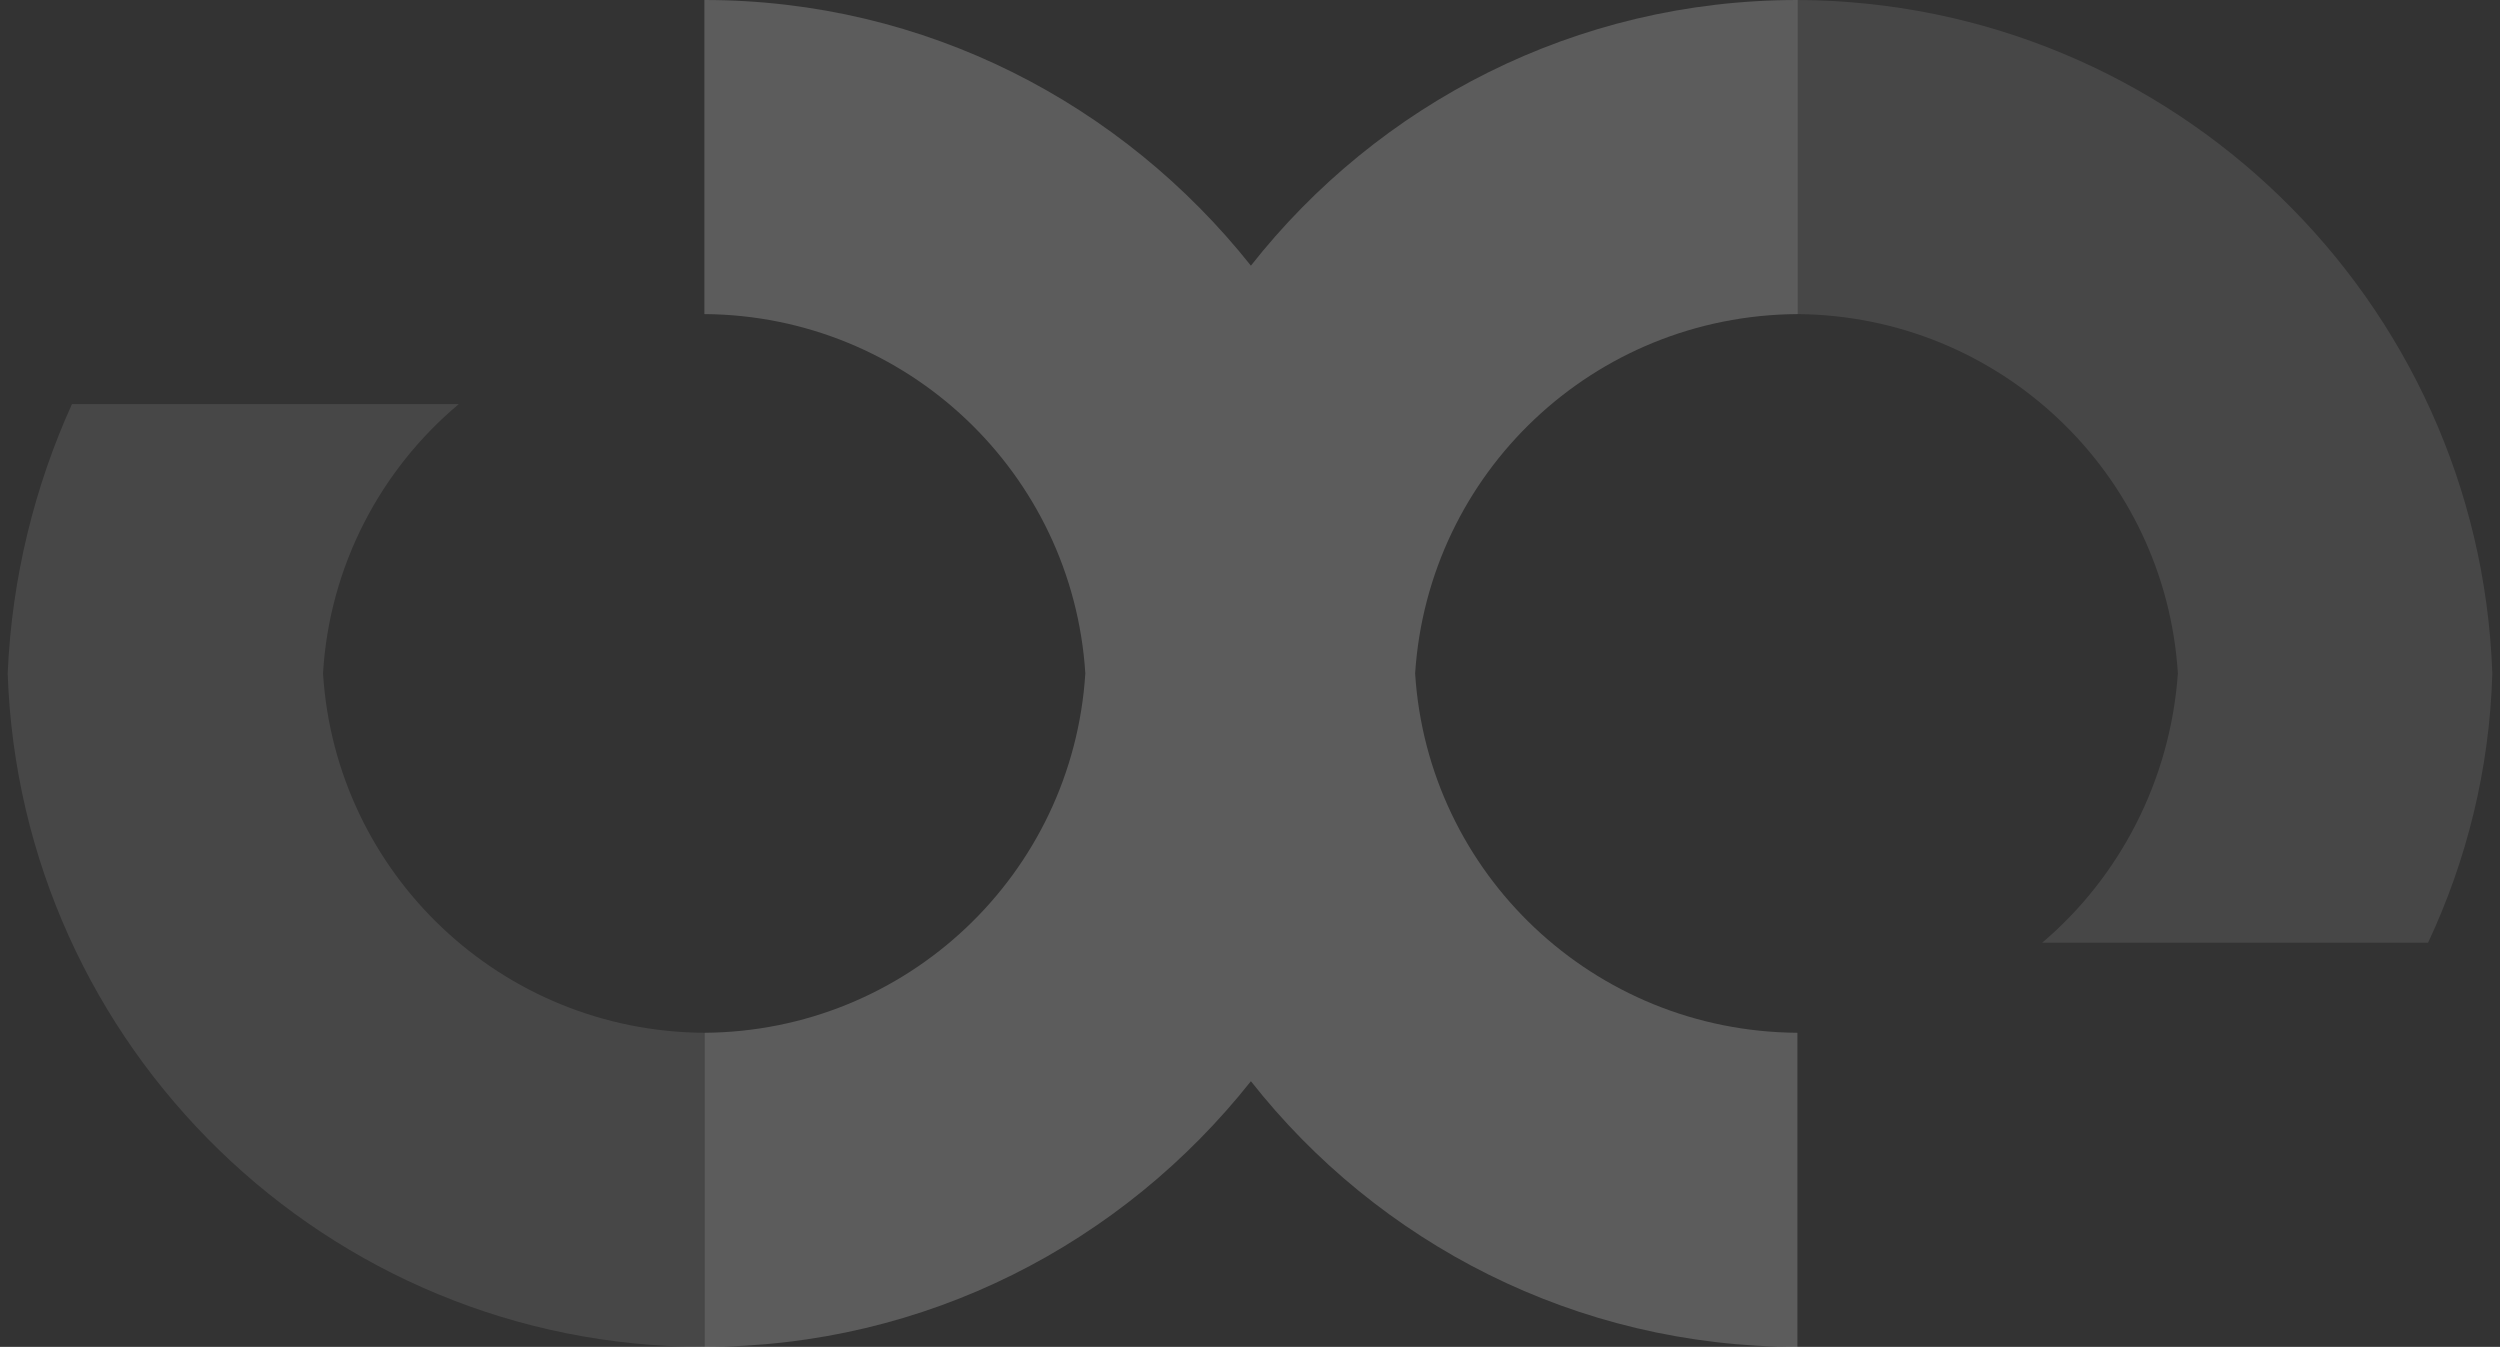
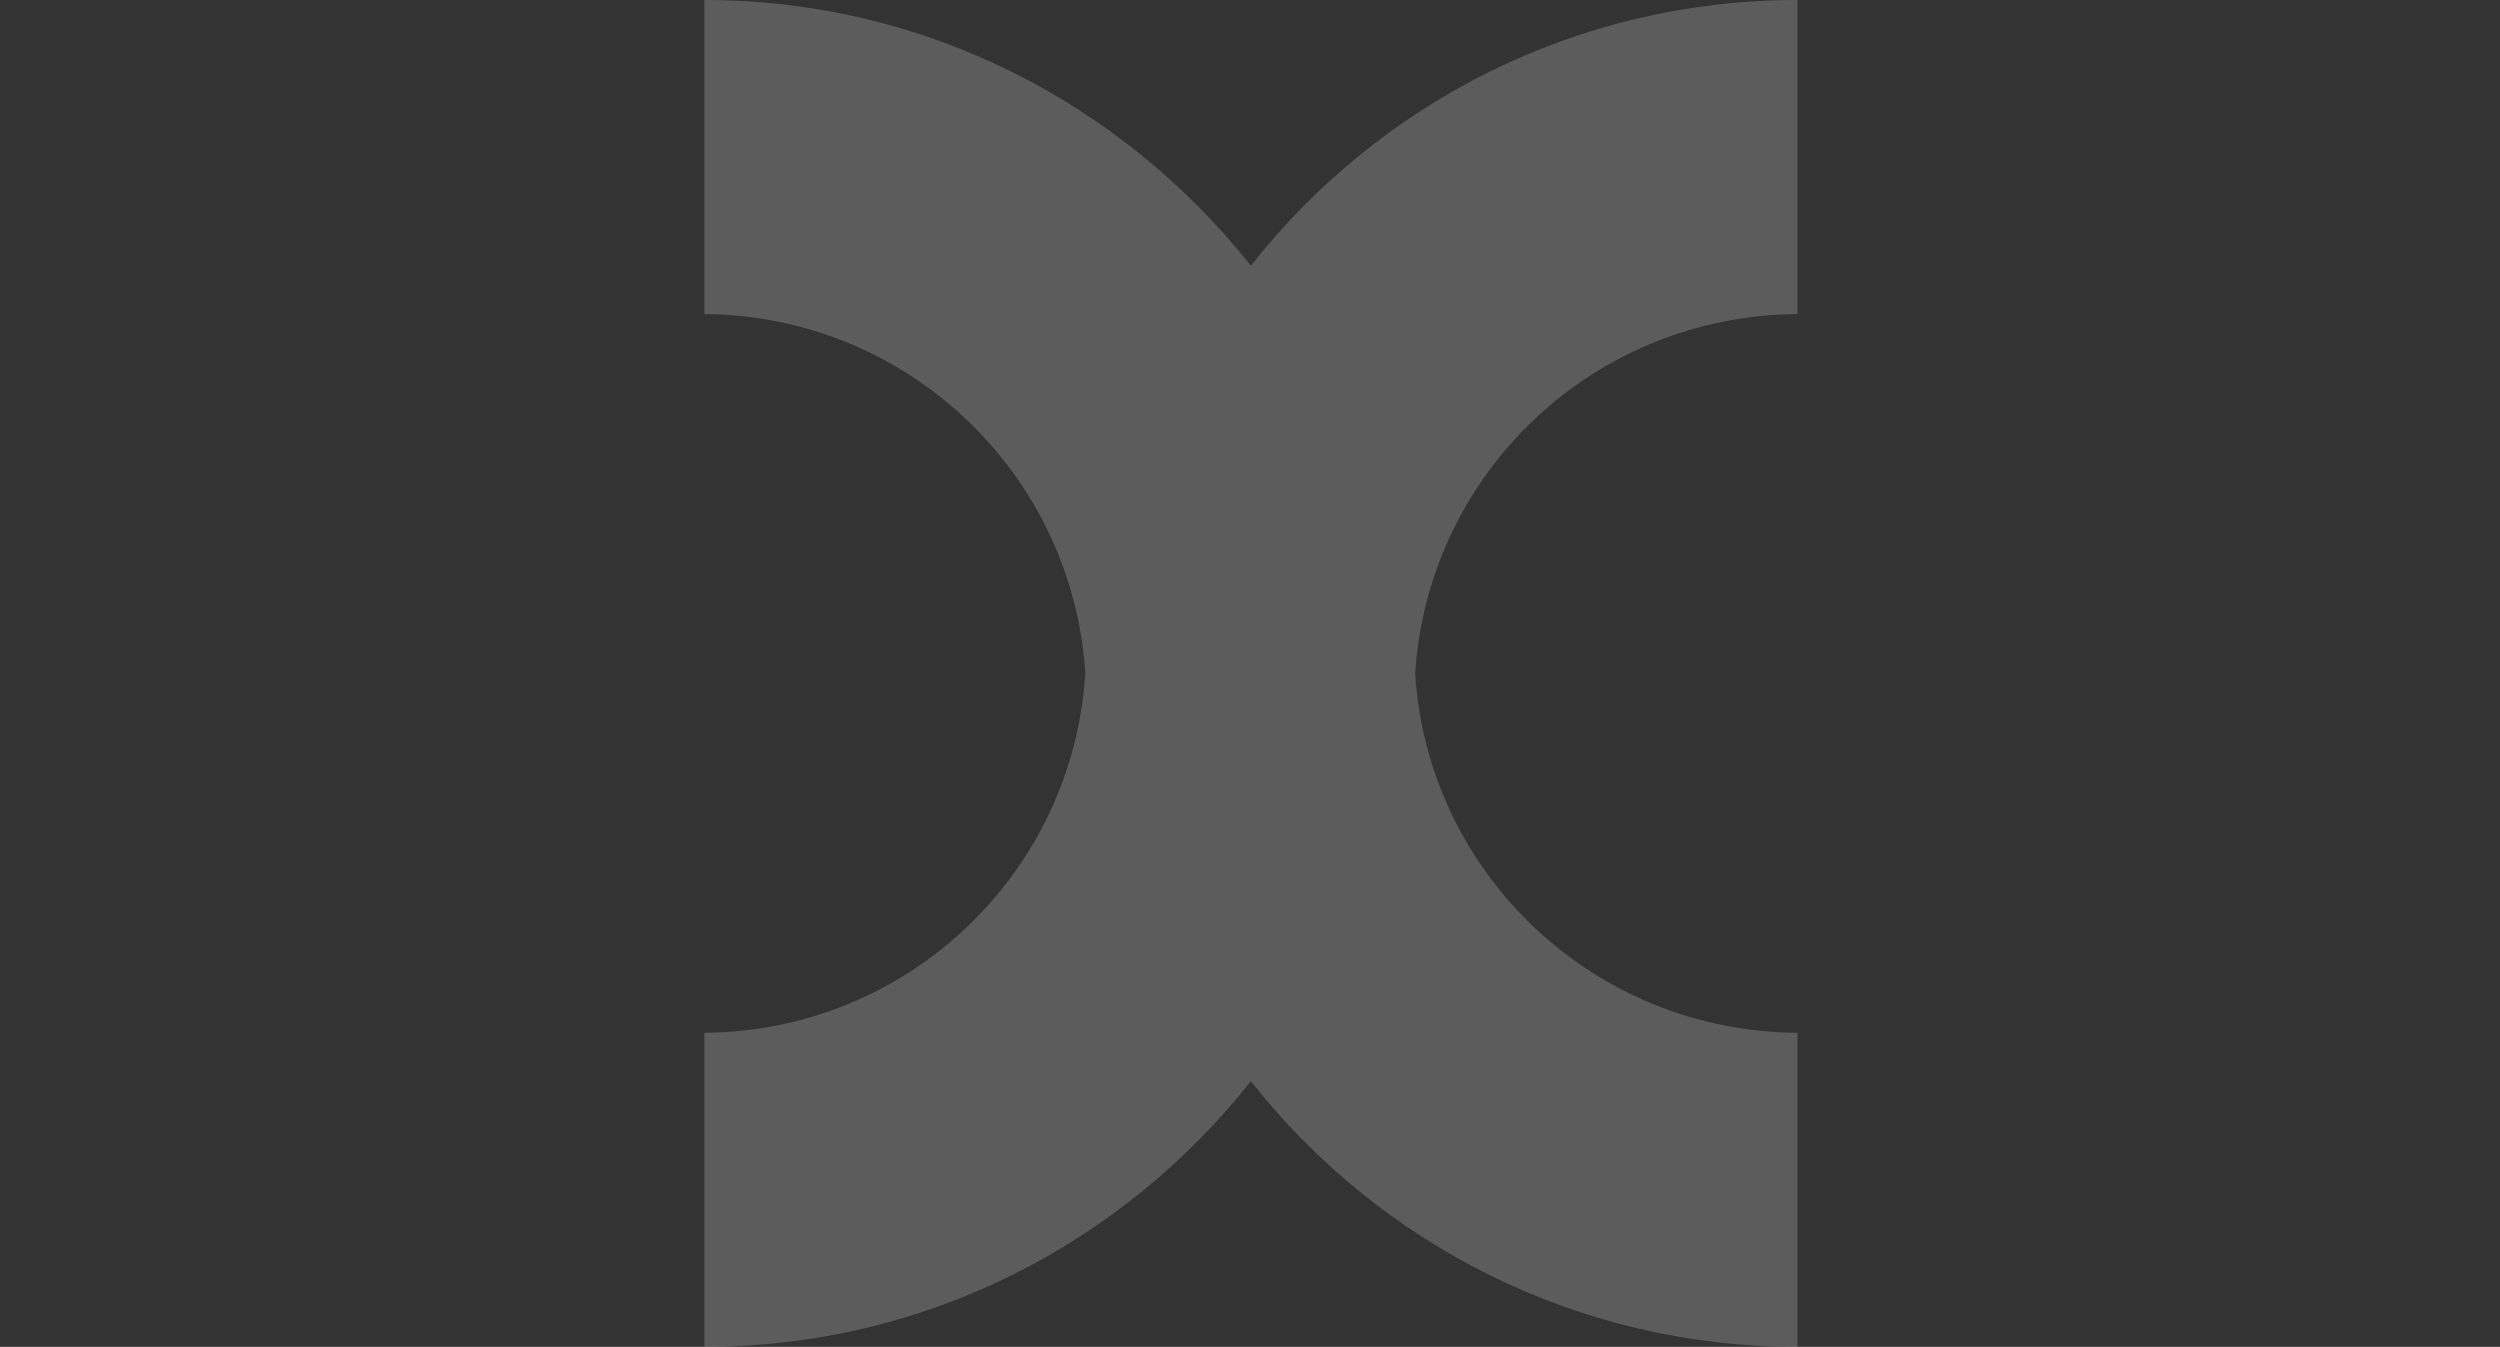
<svg xmlns="http://www.w3.org/2000/svg" width="1071" height="577" viewBox="0 0 1071 577" fill="none">
  <rect x="0" y="0" width="1071" height="577" fill="#333333" stroke="none" />
  <path fill-rule="evenodd" clip-rule="evenodd" d="M301.764 0C396.731 0 480.845 44.593 535.888 113.81C590.349 44.593 674.85 0 770.012 0V134.556C682.603 135.137 611.862 202.609 606.241 288.5C611.668 374.197 682.603 441.863 770.012 442.444V577C675.044 577 590.349 532.407 535.888 463.19C481.039 532.407 396.925 577 301.764 577V442.444C388.591 441.863 459.526 374.391 464.953 288.5C459.526 202.803 388.591 135.137 301.764 134.556V0Z" fill="white" fill-opacity="0.2" />
-   <path fill-rule="evenodd" clip-rule="evenodd" d="M30.816 173.139C14.923 208.232 5.039 247.397 3.295 288.5C8.721 448.455 140.125 577 301.57 577V442.444C214.743 441.863 143.808 374.391 138.381 288.5C141.094 242.356 163.189 201.058 196.524 173.139H30.816ZM1040.18 403.861C1056.66 368.768 1066.54 329.603 1067.71 288.5C1062.08 128.545 930.875 0.582 769.818 0V134.556C856.645 135.137 927.58 202.609 933.007 288.5C929.712 334.645 907.811 375.942 874.863 403.861H1040.18Z" fill="white" fill-opacity="0.1" />
</svg>